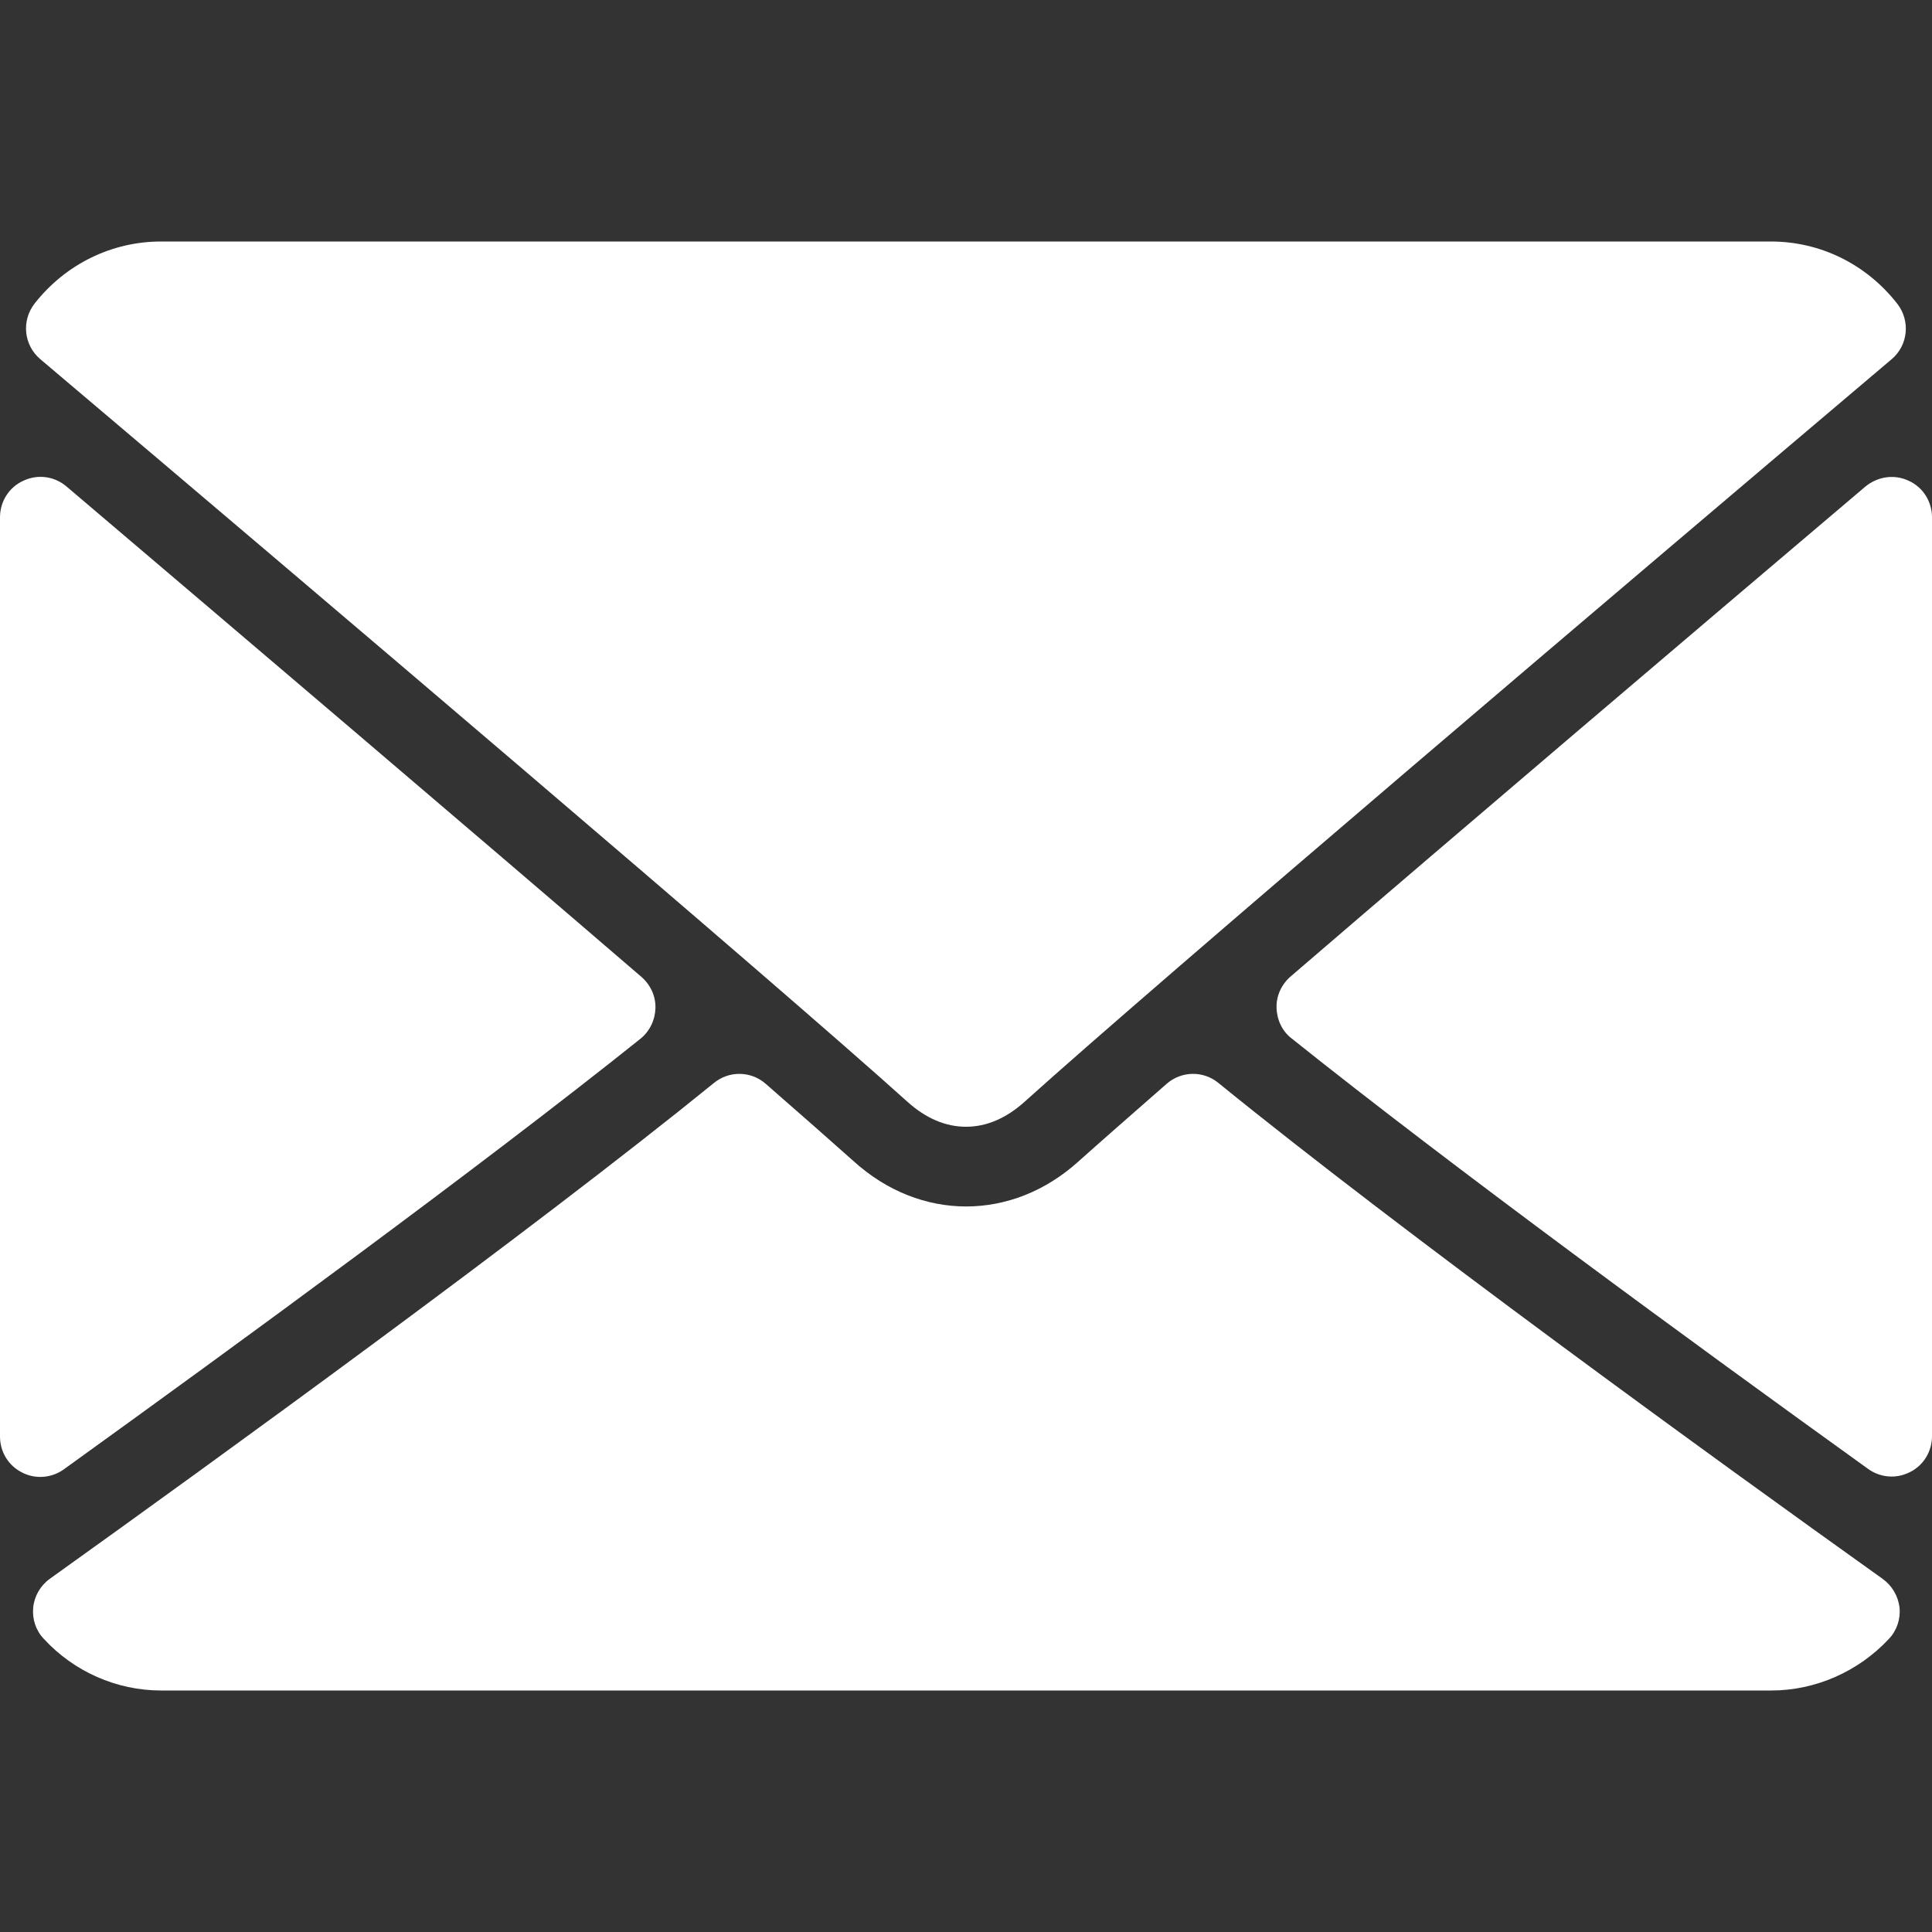
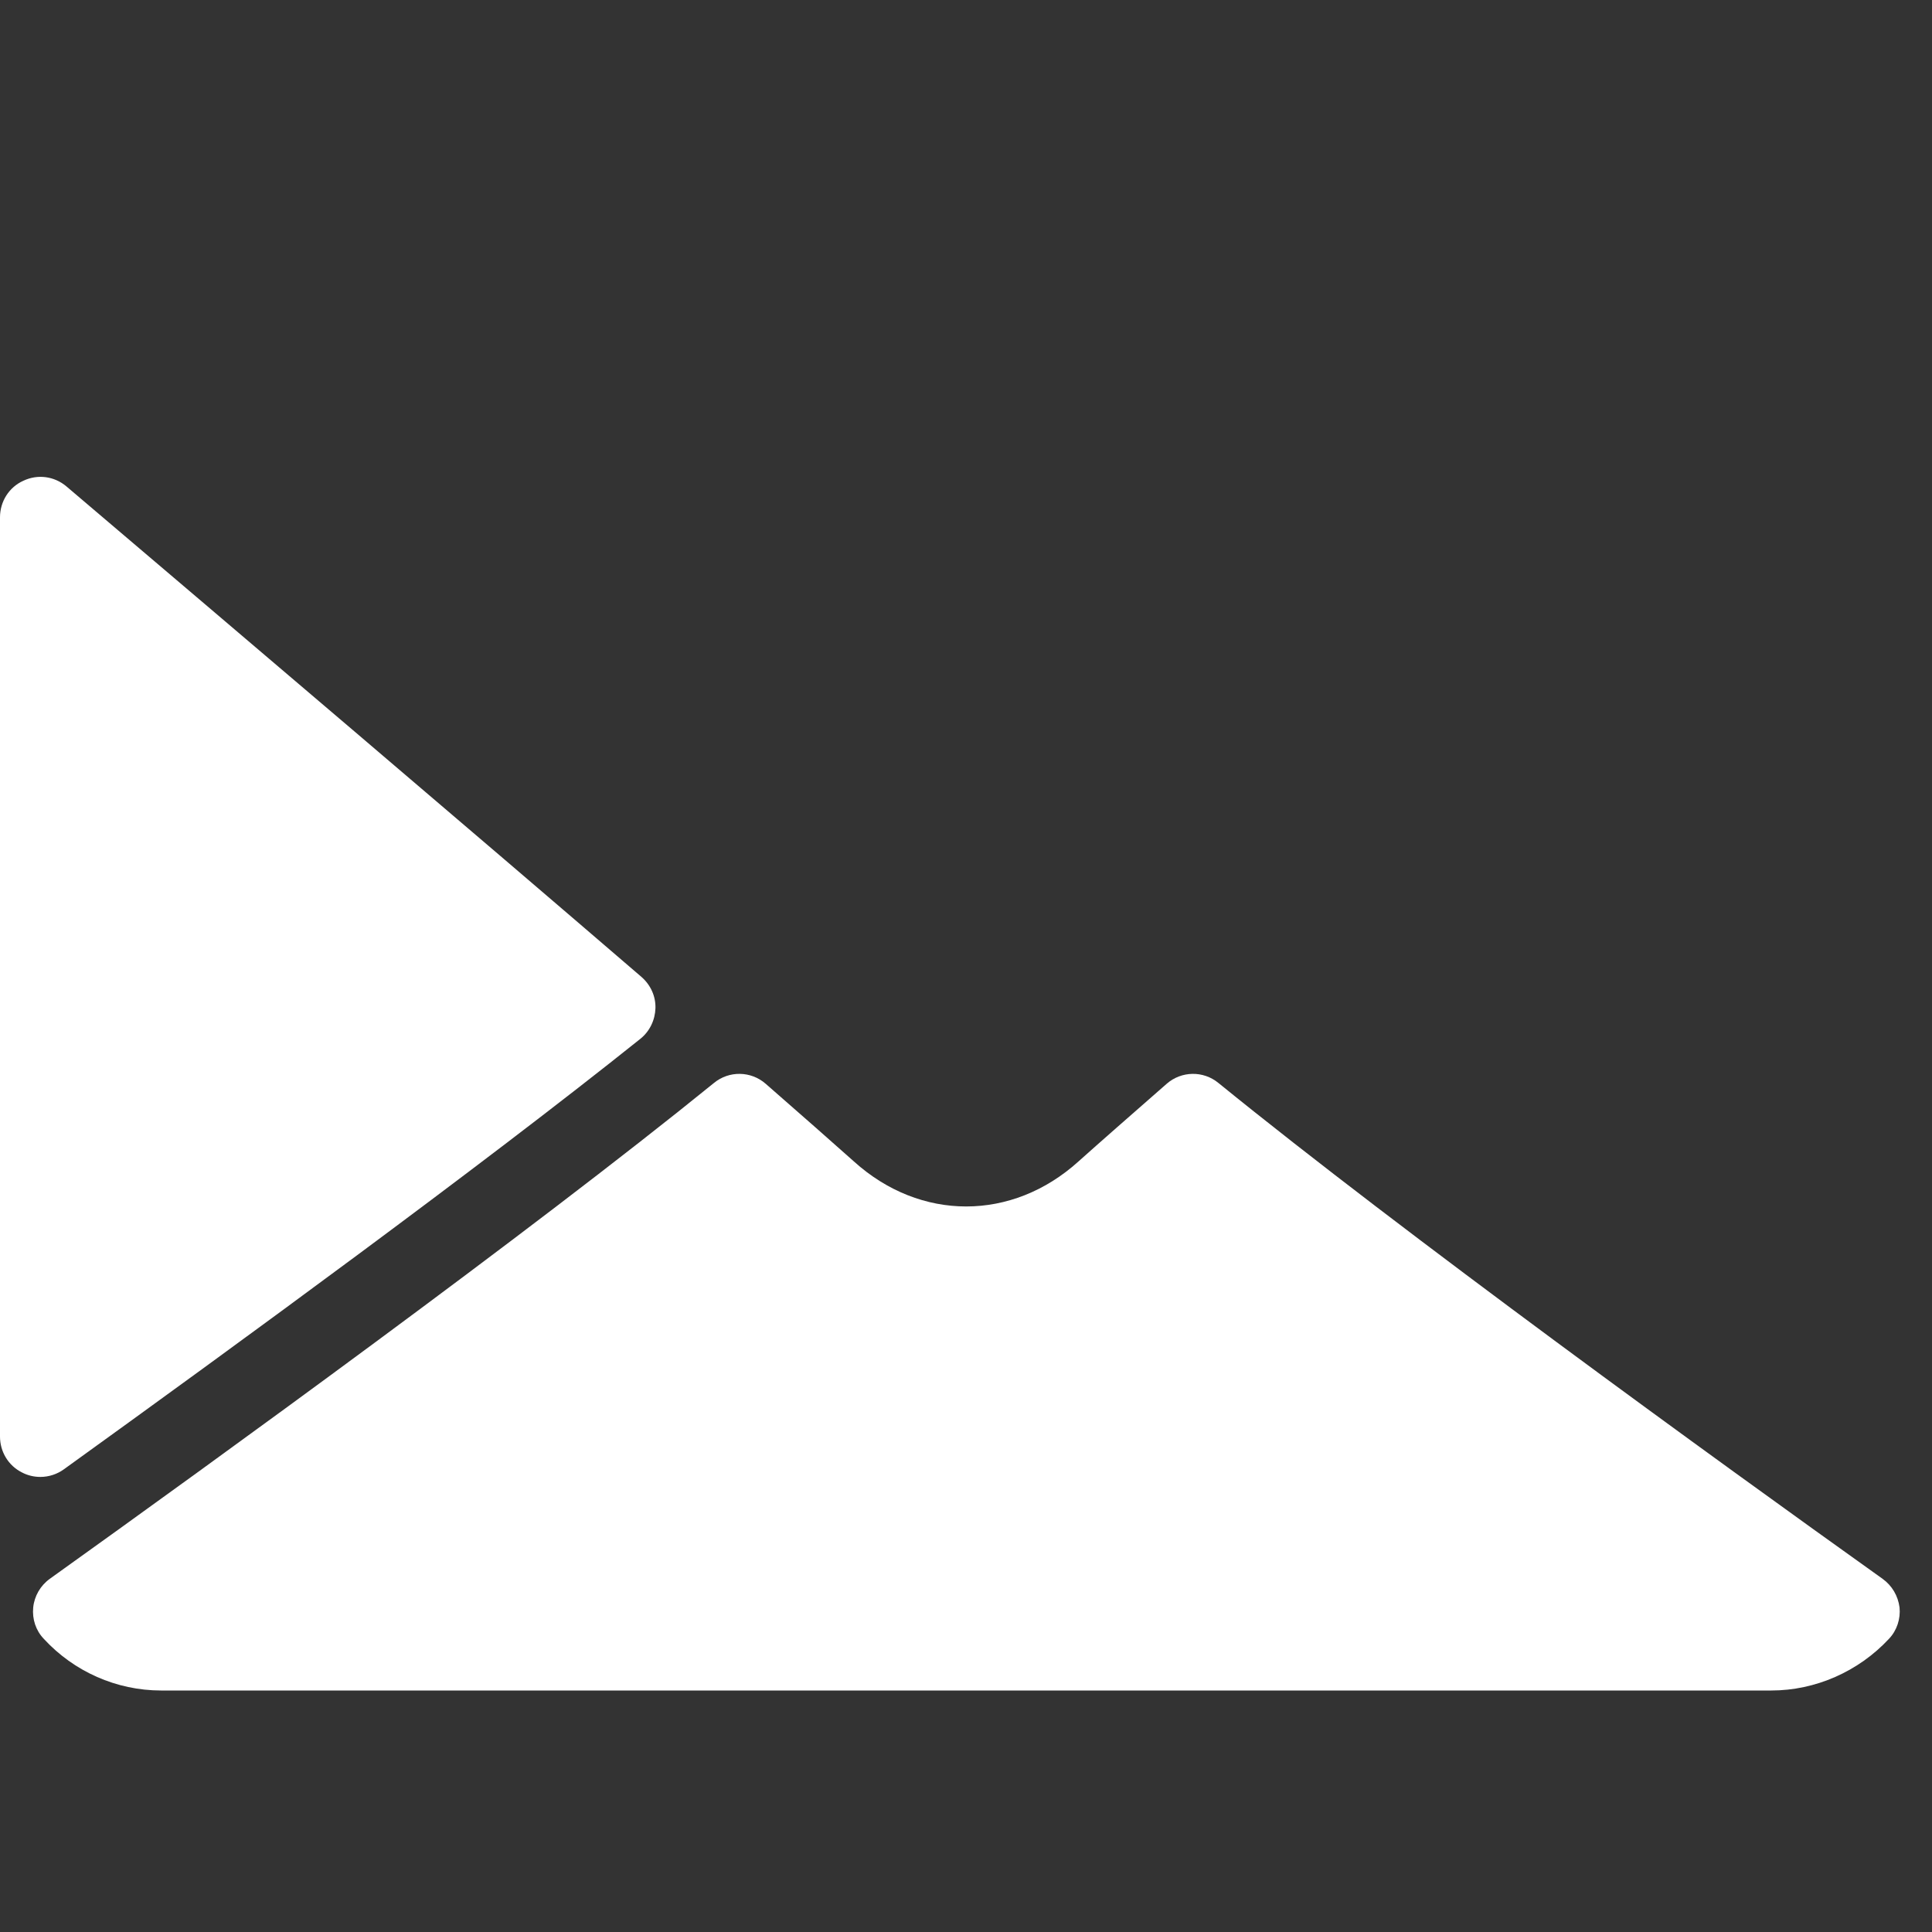
<svg xmlns="http://www.w3.org/2000/svg" version="1.1" id="Layer_1" x="0px" y="0px" viewBox="0 0 512 512" style="enable-background:new 0 0 512 512;" xml:space="preserve">
  <rect x="0" y="0" width="512" height="512" fill="#333333" stroke="none" />
  <style type="text/css">
	.st0{fill:#FFFFFF;}
</style>
  <g>
    <g>
      <g>
-         <path class="st0" d="M10.7,95.2C81,154.7,204.3,259.4,240.5,292c4.9,4.4,10.1,6.6,15.5,6.6c5.4,0,10.6-2.2,15.5-6.6     C307.7,259.4,431,154.7,501.3,95.2c4.4-3.7,5-10.2,1.5-14.7C494.6,70,482.4,64,469.3,64H42.7c-13.1,0-25.3,6-33.5,16.4     C5.6,85,6.3,91.5,10.7,95.2z" />
-         <path class="st0" d="M505.8,127.4c-3.8-1.8-8.2-1.1-11.4,1.5c-46,39-106.7,90.6-152.4,129.9c-2.4,2.1-3.8,5.1-3.7,8.3     c0.1,3.2,1.5,6.2,4,8.1c42.5,34,106.5,80.8,152.8,114.1c1.8,1.3,4,2,6.2,2c1.7,0,3.3-0.4,4.9-1.2c3.6-1.8,5.8-5.5,5.8-9.5V137.1     C512,132.9,509.6,129.1,505.8,127.4z" />
        <path class="st0" d="M16.9,389.4c46.2-33.3,110.3-80.1,152.8-114.1c2.5-2,3.9-5,4-8.1c0.1-3.2-1.3-6.2-3.7-8.3     C124.2,219.5,63.6,168,17.6,128.9c-3.2-2.7-7.6-3.3-11.4-1.5c-3.8,1.7-6.2,5.5-6.2,9.7v243.6c0,4,2.2,7.7,5.8,9.5     c1.5,0.8,3.2,1.2,4.9,1.2C12.9,391.4,15.1,390.7,16.9,389.4z" />
        <path class="st0" d="M498.9,418.4c-44.7-31.9-126.9-91.5-176-131.4c-4-3.3-9.8-3.2-13.7,0.2c-9.6,8.4-17.7,15.5-23.4,20.6     c-17.6,15.9-41.9,15.9-59.5,0c-5.7-5.1-13.8-12.2-23.4-20.6c-3.9-3.4-9.7-3.5-13.7-0.2c-48.9,39.7-131.3,99.4-176,131.4     c-2.5,1.8-4.1,4.6-4.4,7.6c-0.3,3.1,0.7,6.1,2.8,8.3C19.6,443,30.9,448,42.7,448h426.7c11.7,0,23.1-5,31.2-13.7     c2.1-2.2,3.1-5.3,2.8-8.3C503,422.9,501.4,420.2,498.9,418.4z" />
      </g>
    </g>
  </g>
</svg>